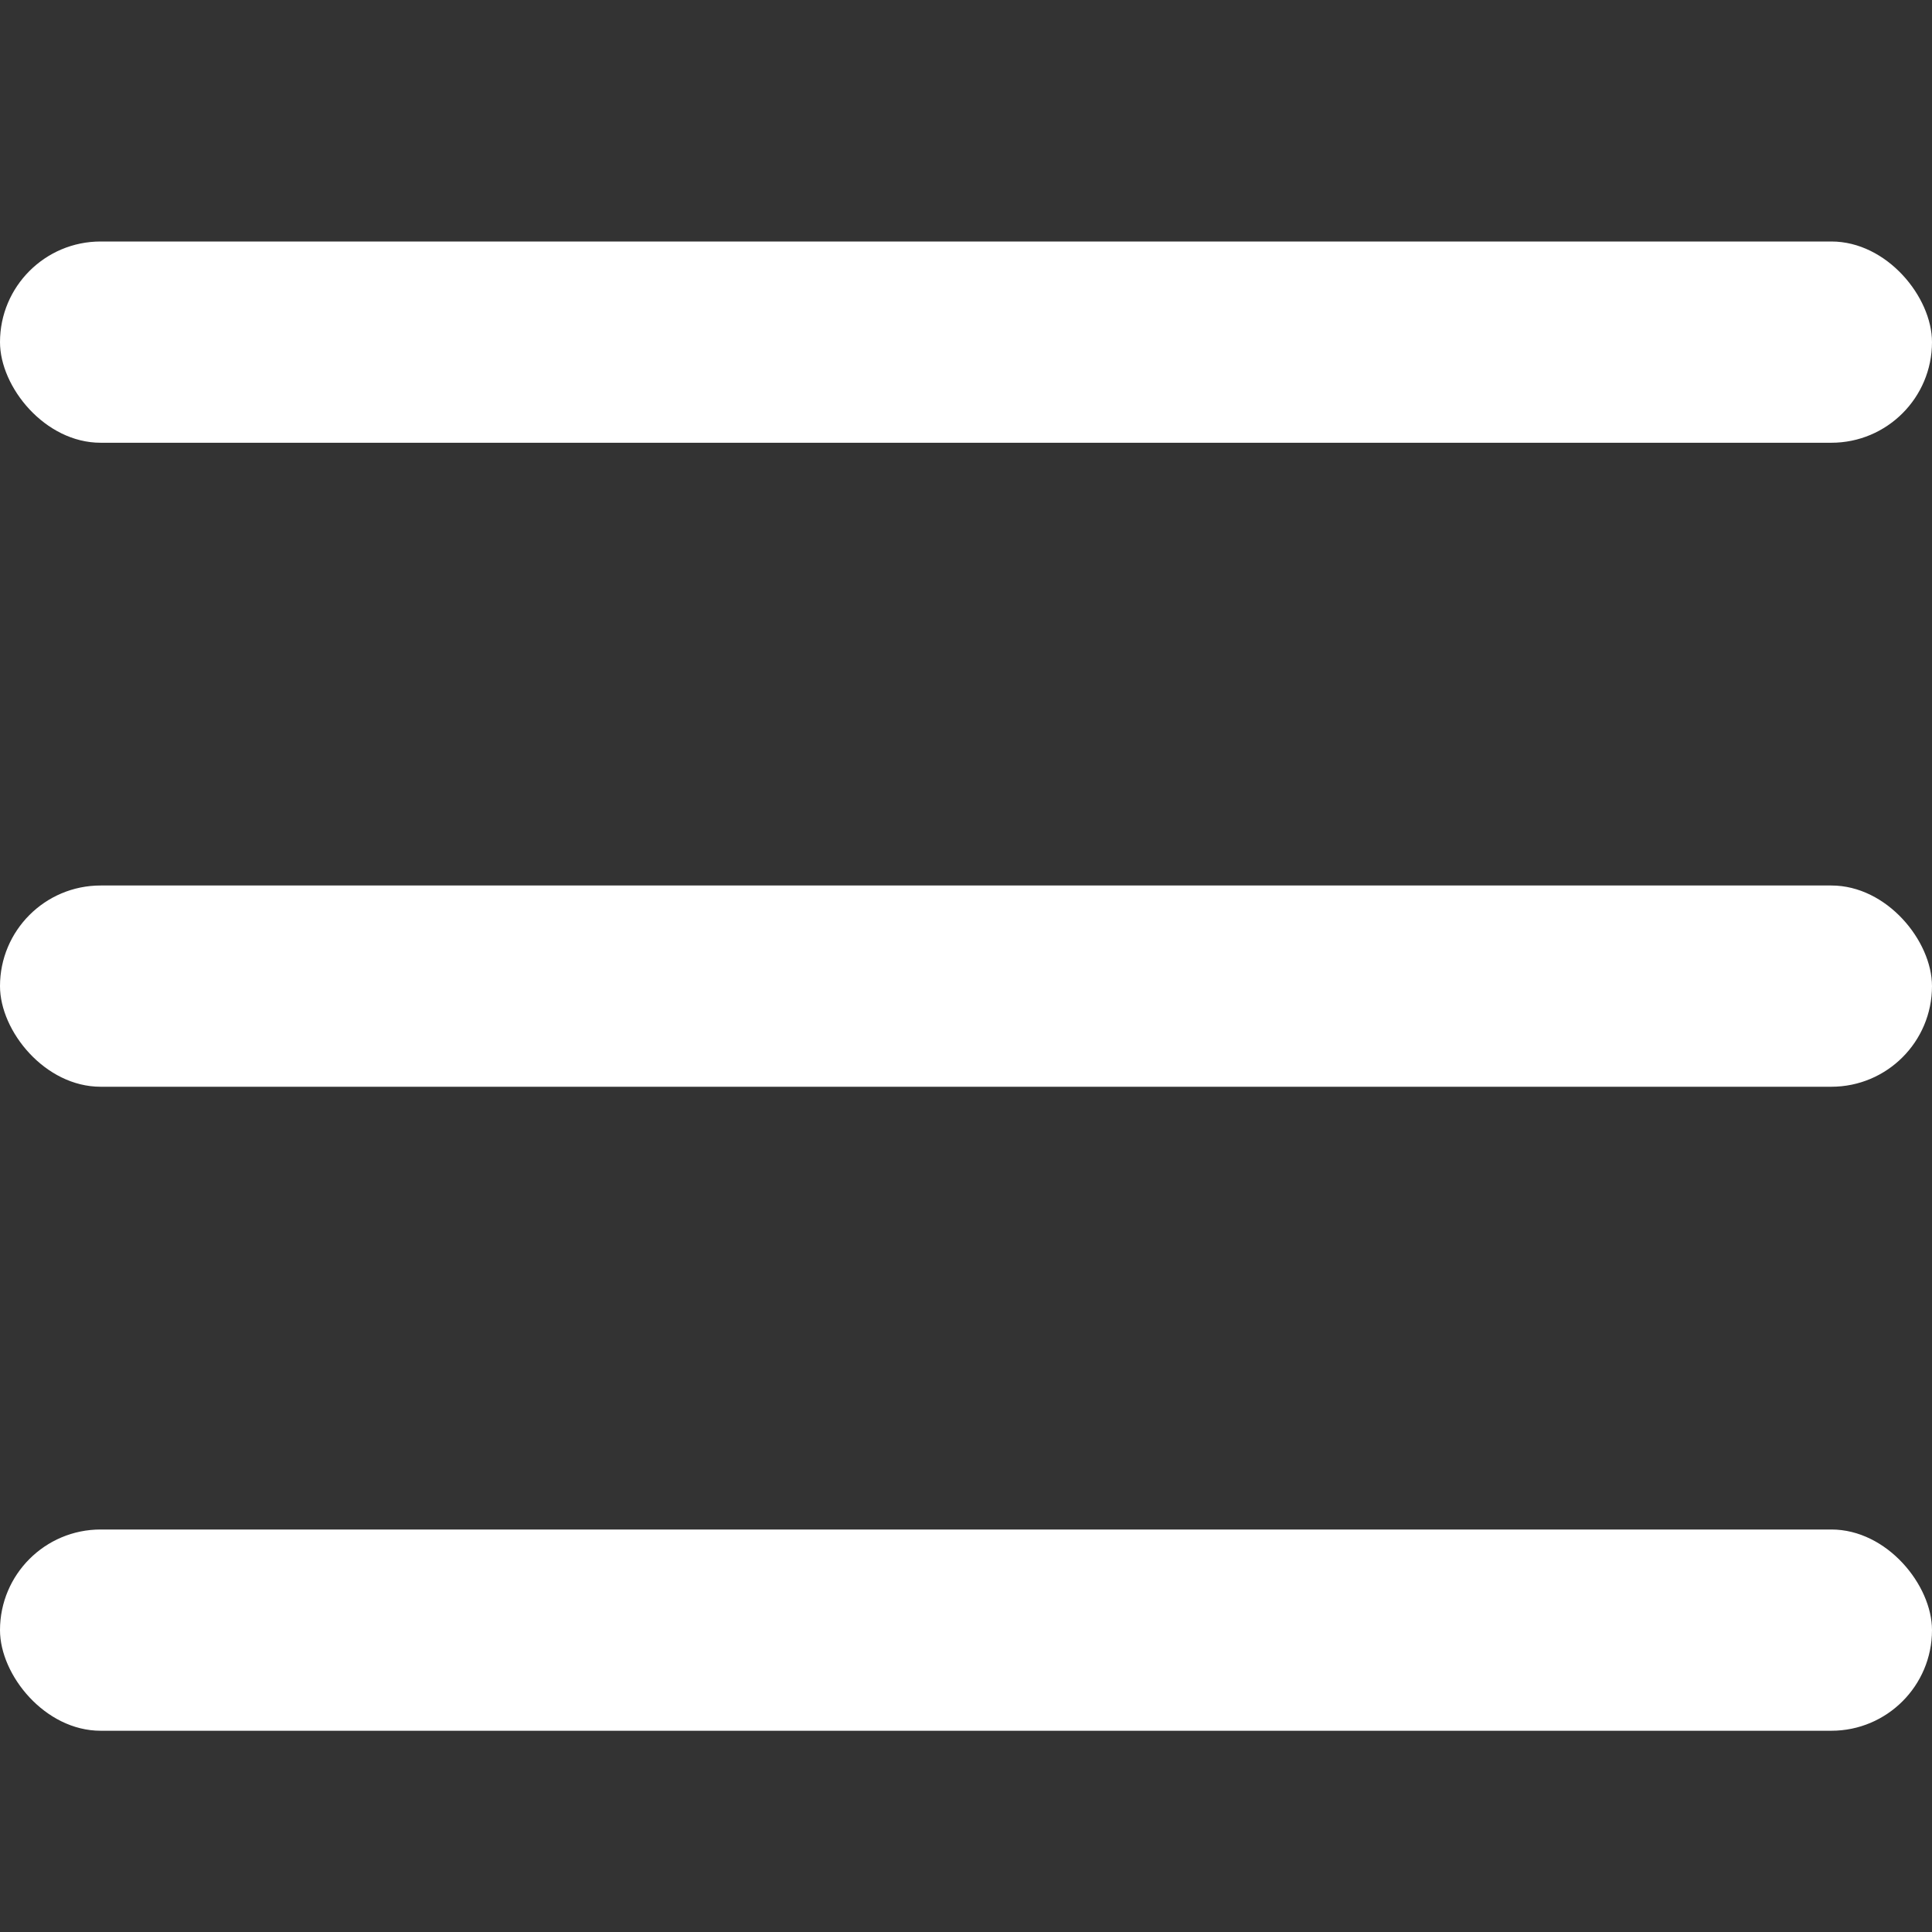
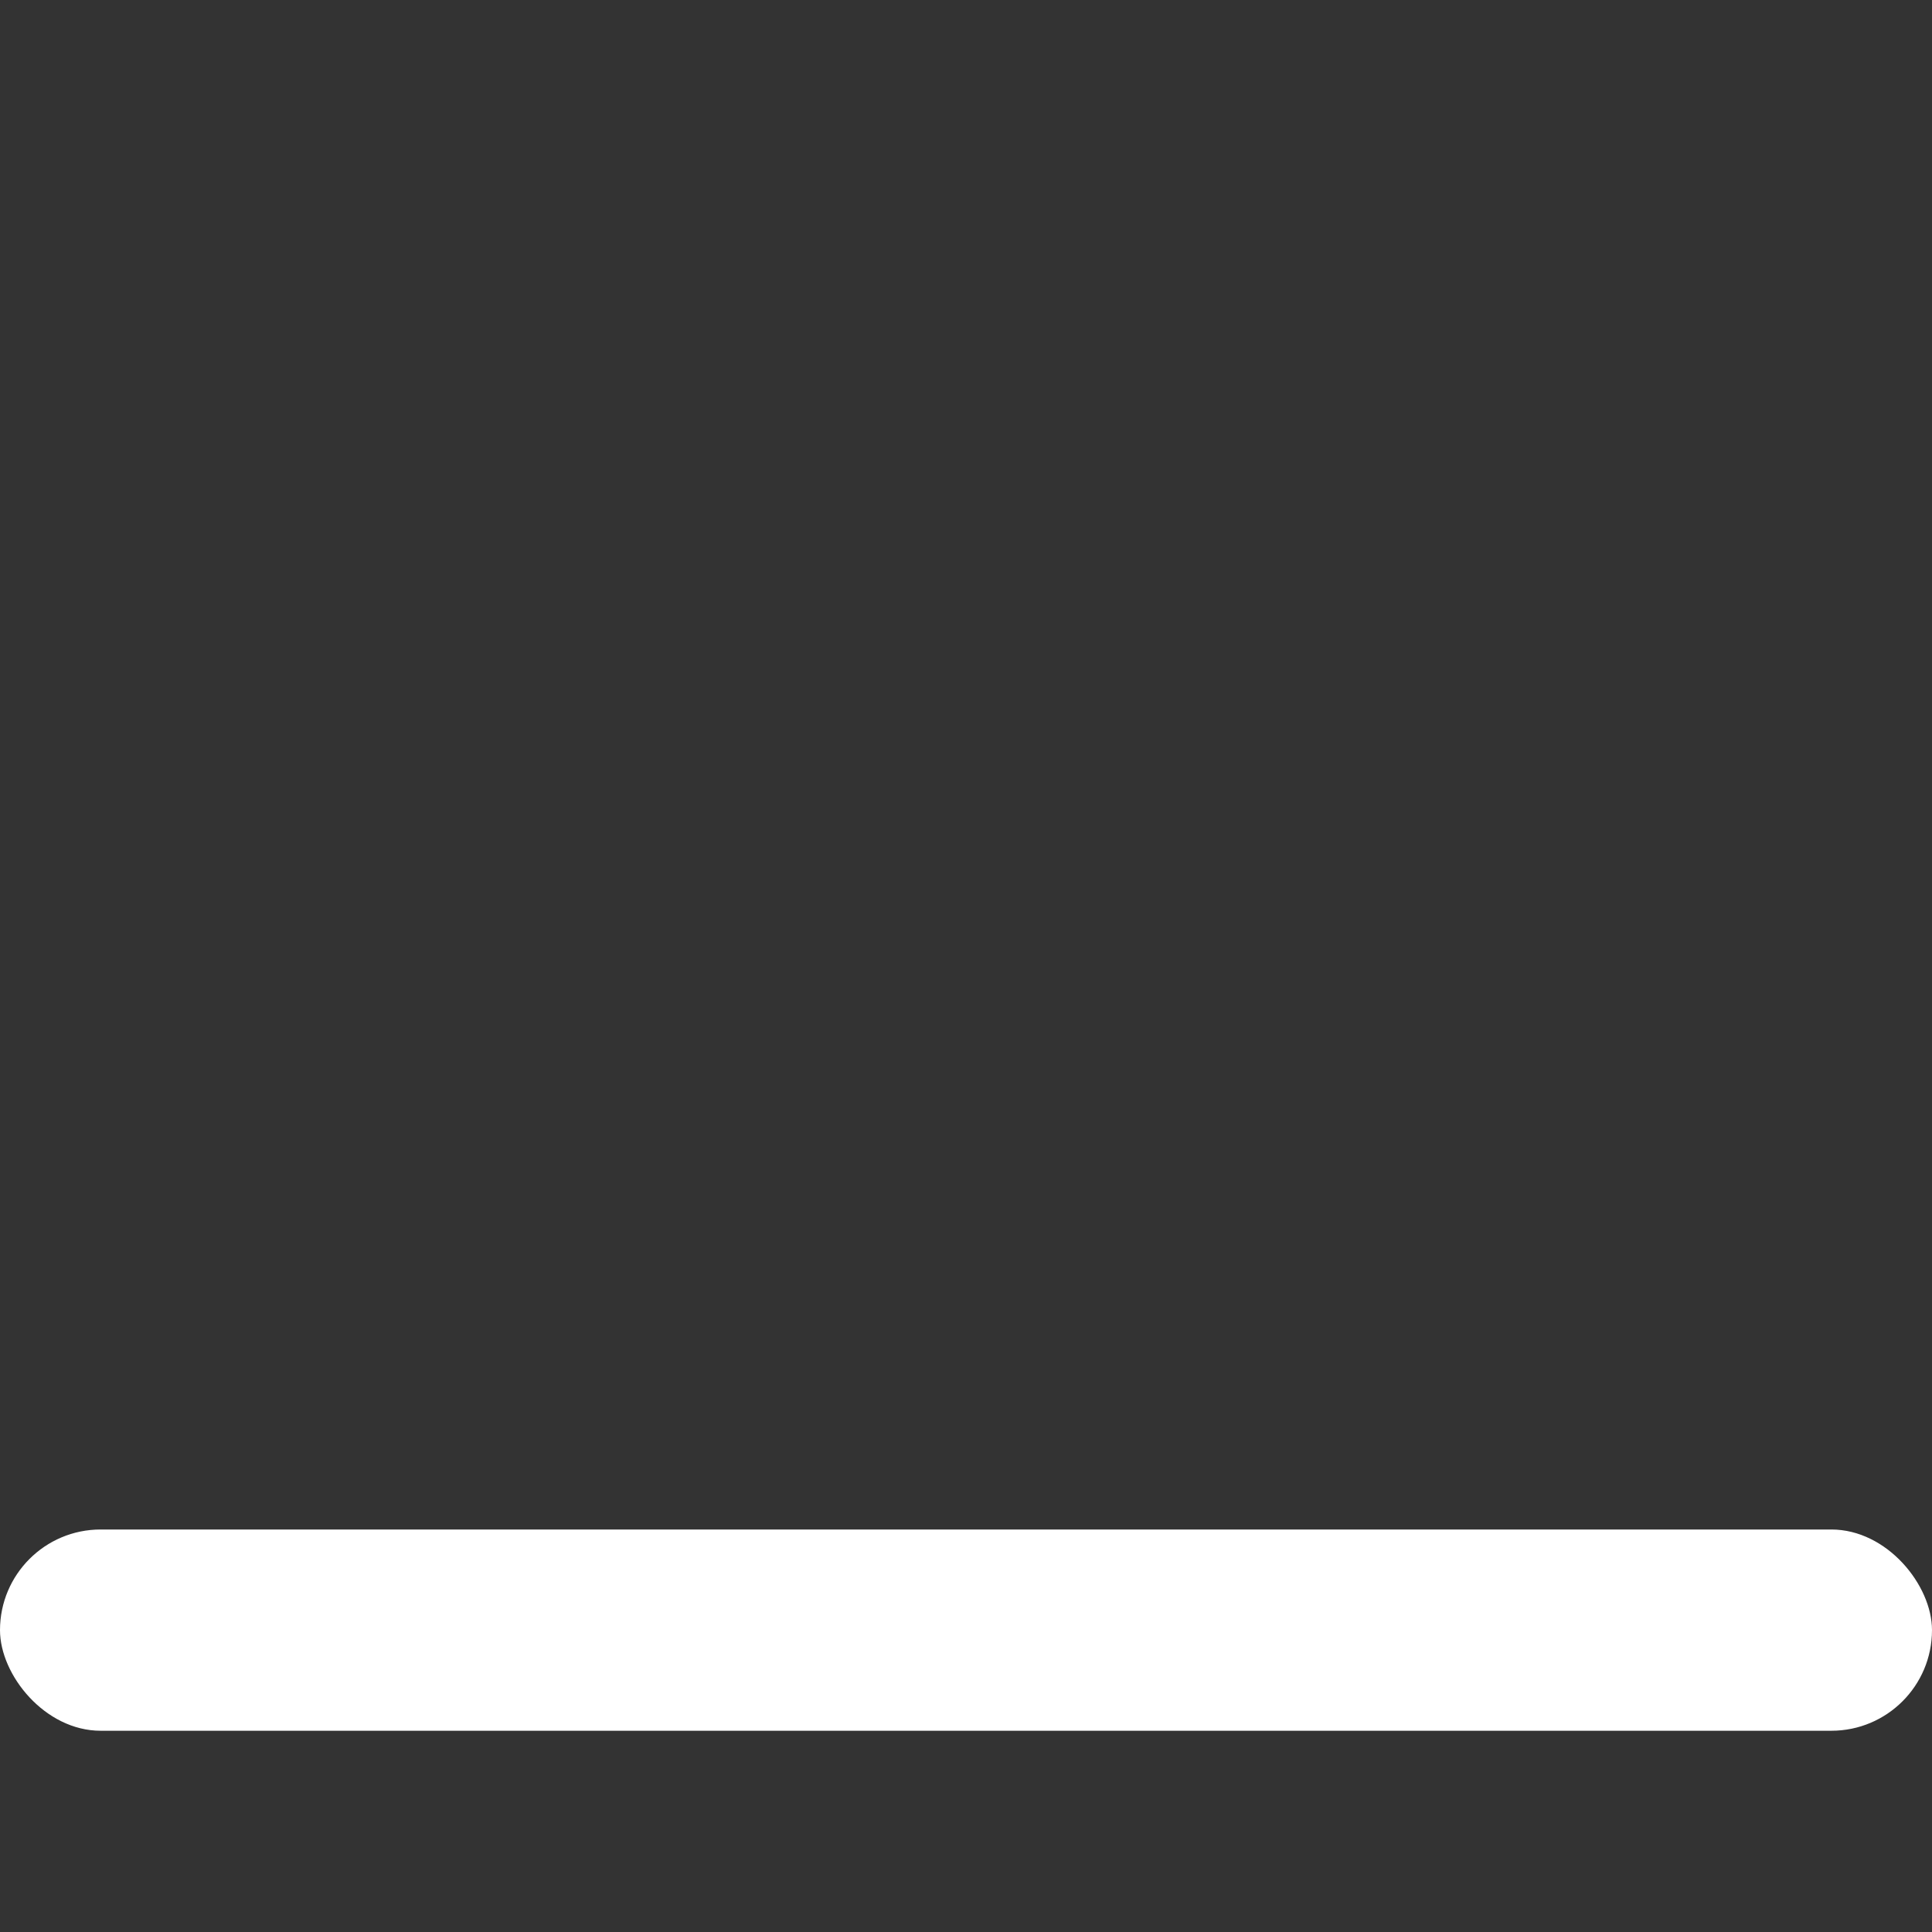
<svg xmlns="http://www.w3.org/2000/svg" width="24" height="24" viewBox="0 0 24 24" fill="none">
  <rect x="0" y="0" width="24" height="24" fill="#333333" stroke="none" />
-   <rect y="3" width="24" height="2.5" rx="1.25" fill="white" />
-   <rect y="11" width="24" height="2.5" rx="1.25" fill="white" />
  <rect y="19" width="24" height="2.5" rx="1.25" fill="white" />
</svg>